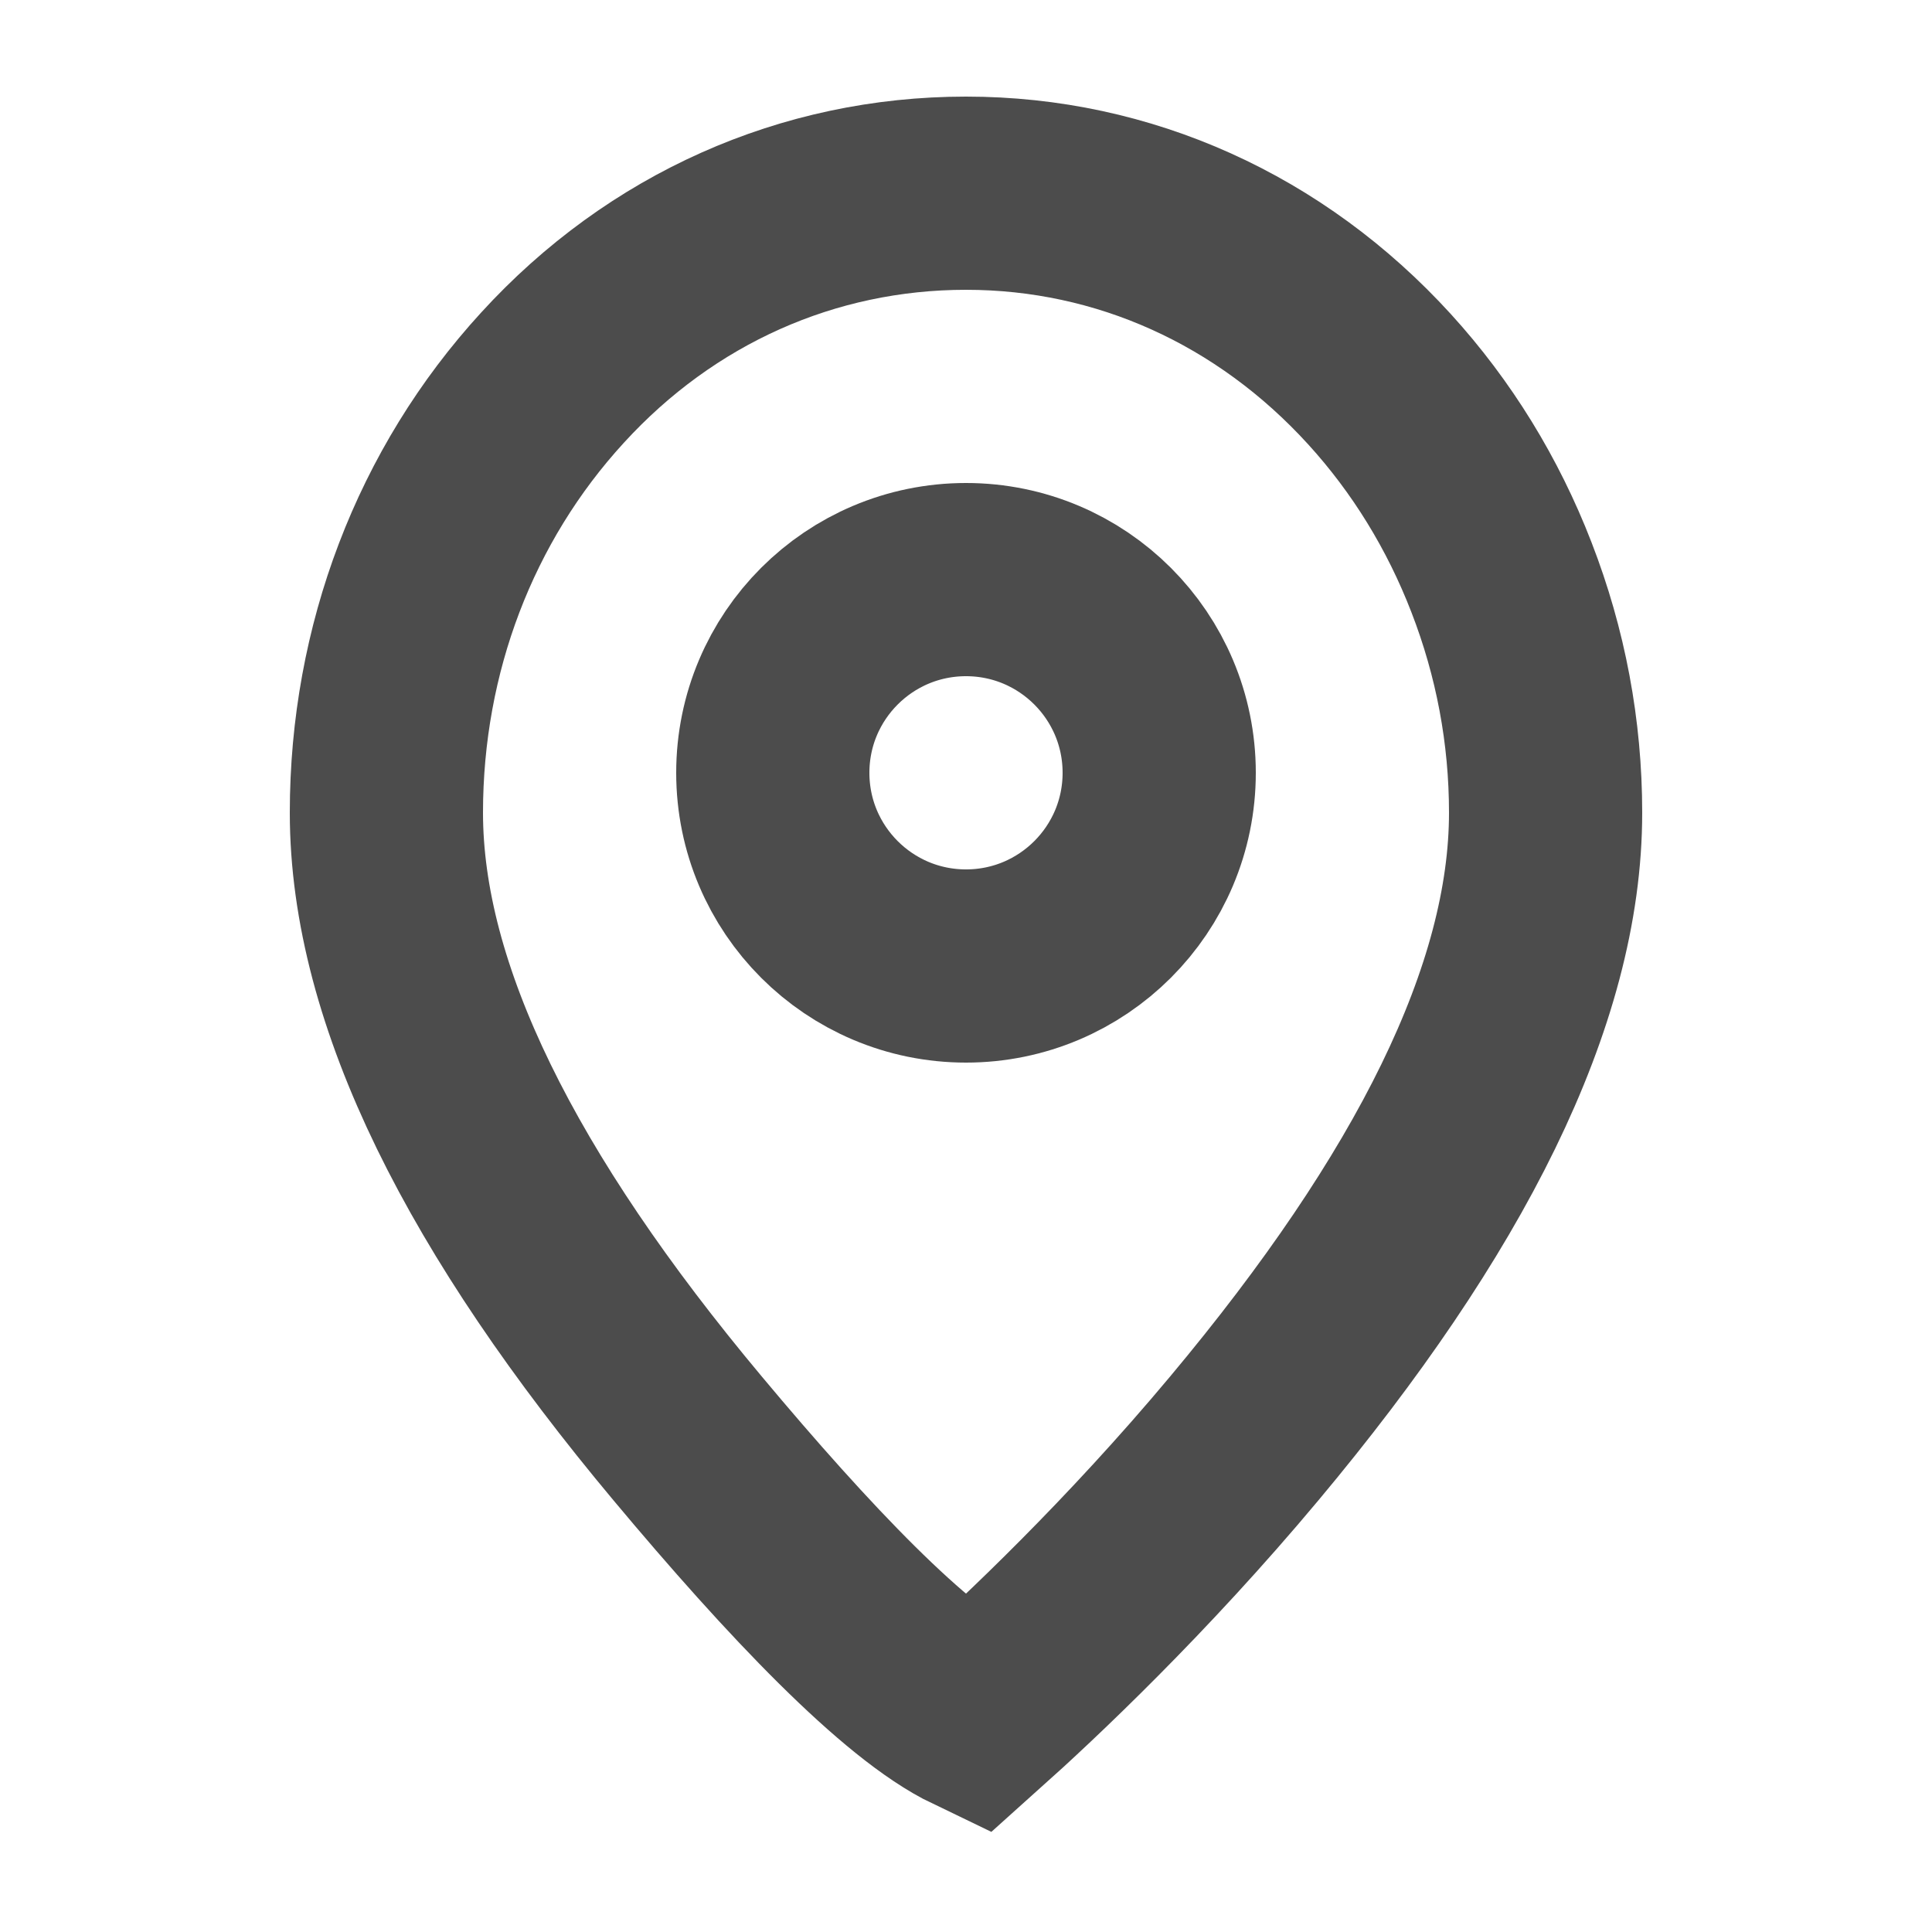
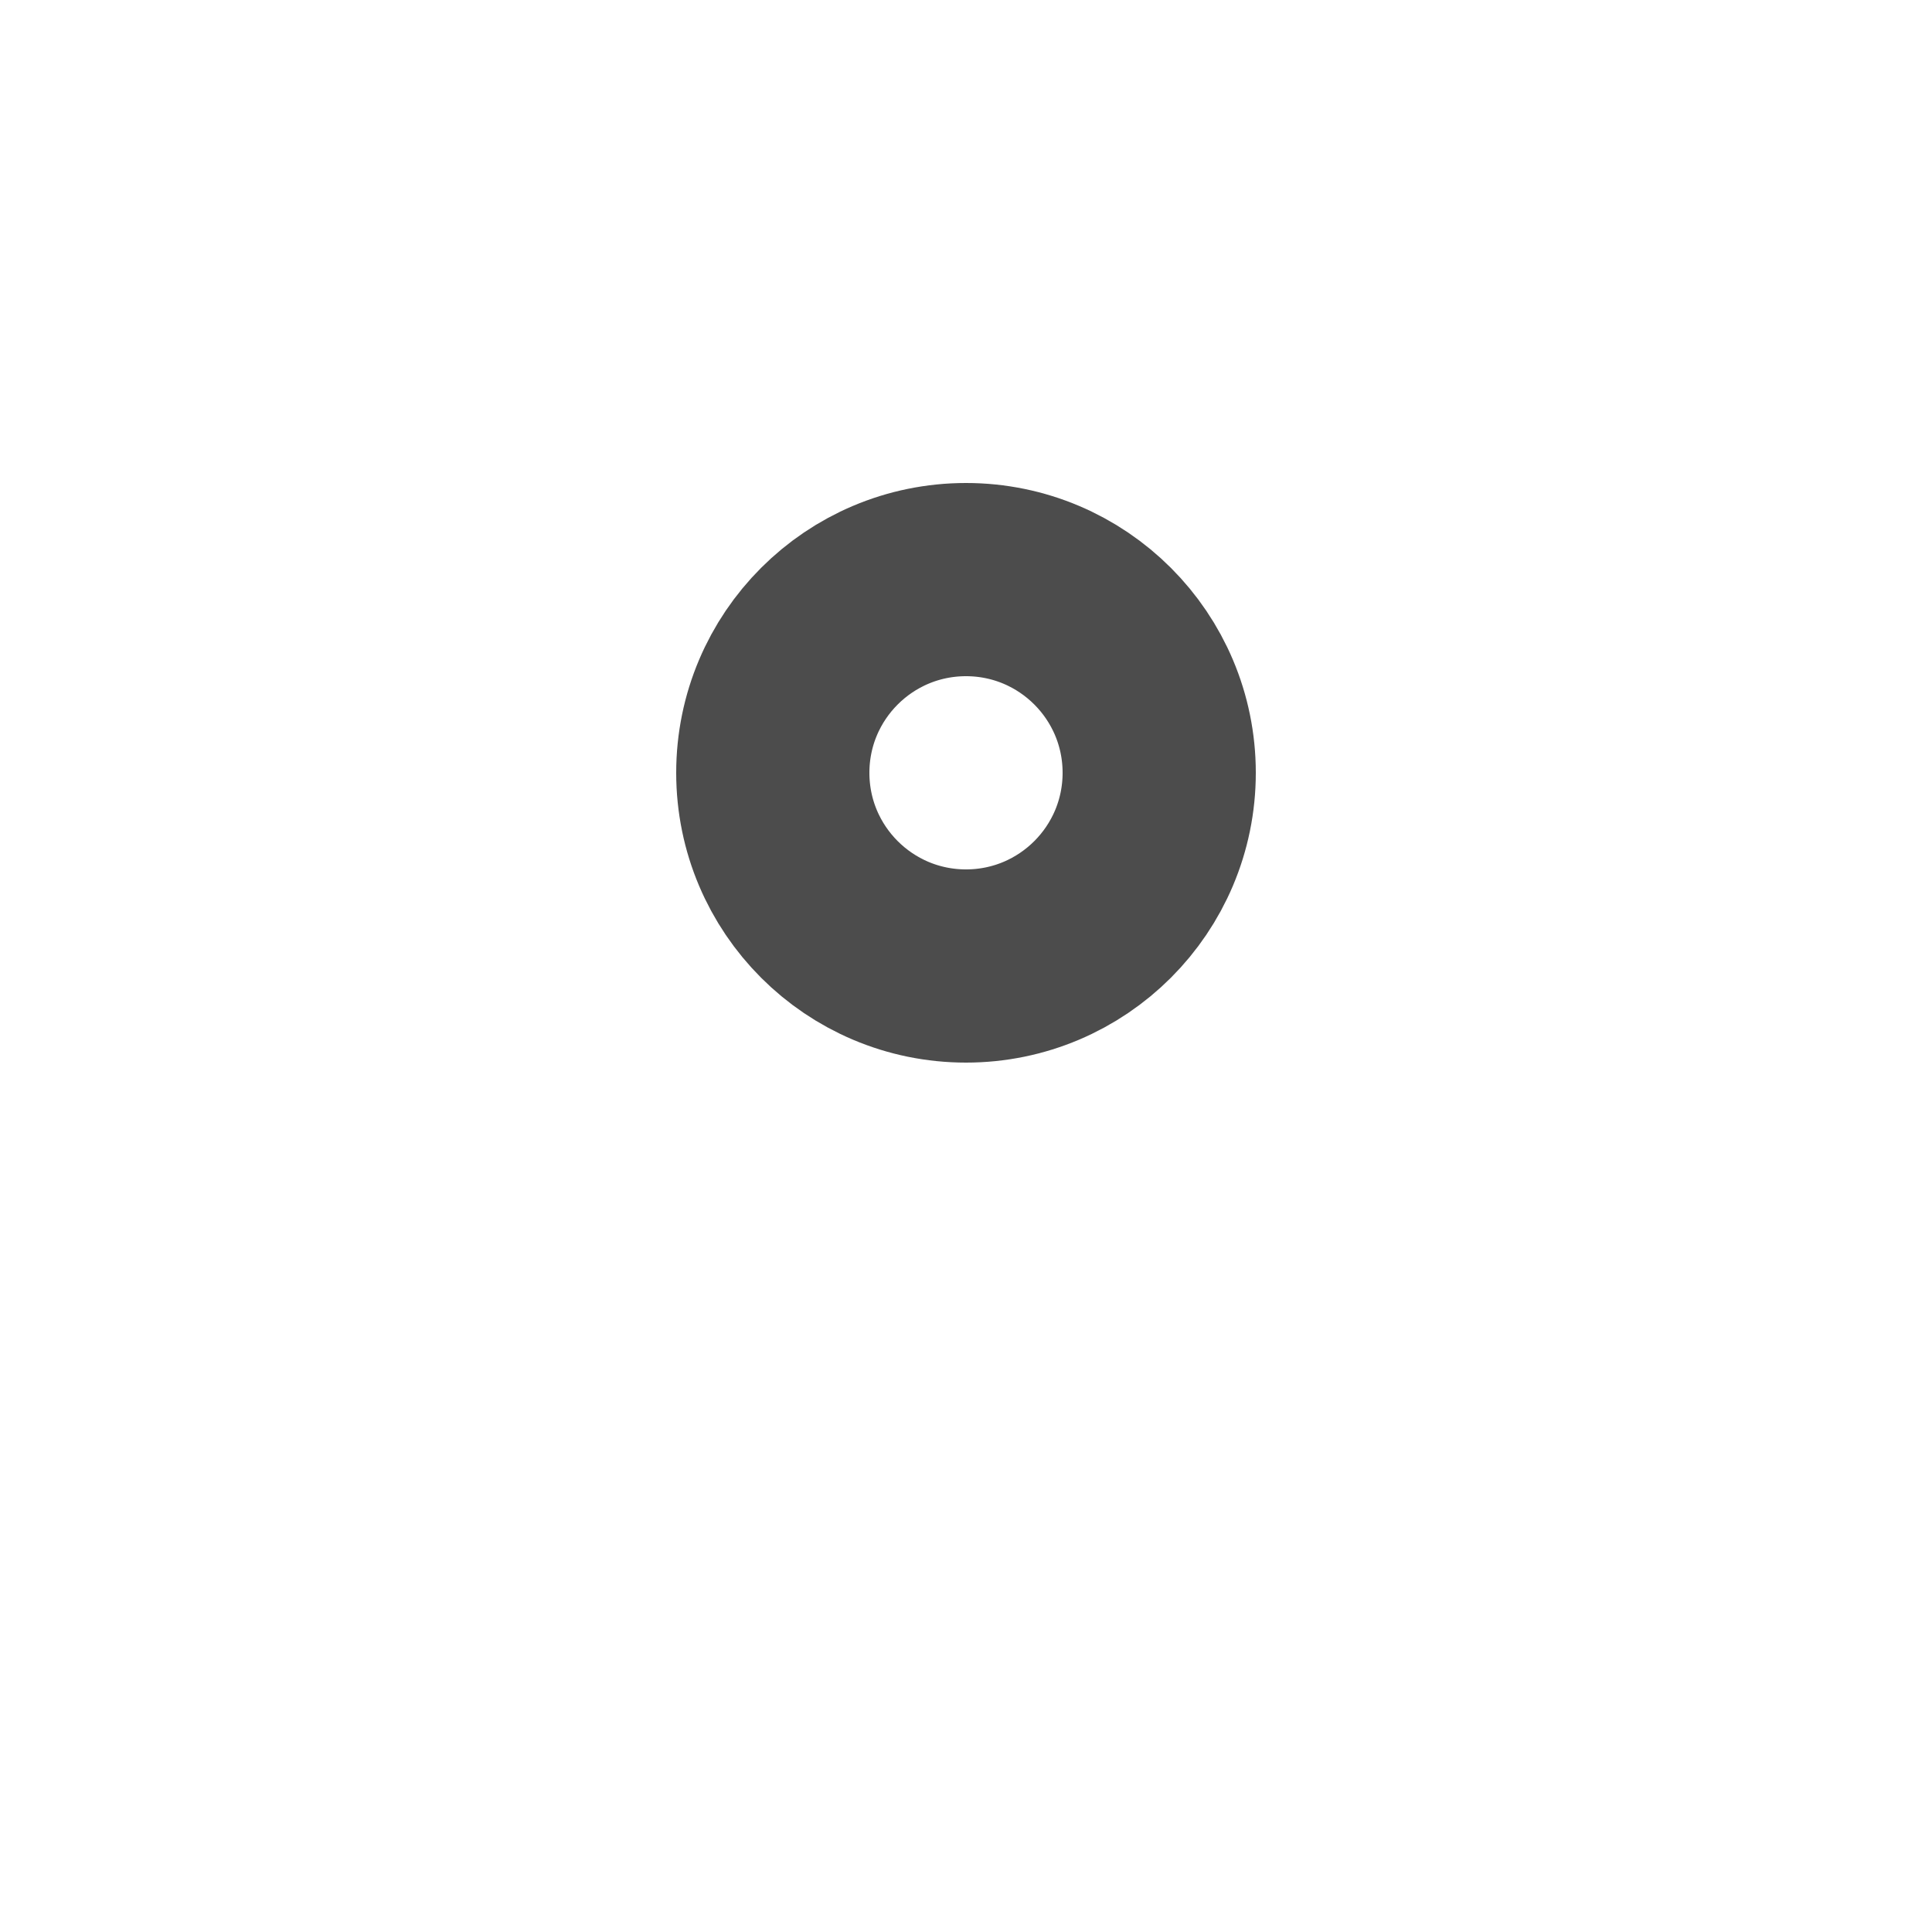
<svg xmlns="http://www.w3.org/2000/svg" width="20" height="20" viewBox="0 0 20 20">
  <g fill="none" fill-rule="evenodd" stroke="#000" stroke-width="2" opacity=".7">
-     <path d="M10 2c-1.637 0-3.157.68-4.28 1.909C4.607 5.123 4 6.723 4 8.413c0 1.89 1.094 4.058 3.118 6.477 1.15 1.376 2.26 2.54 2.975 2.883.564-.505 1.67-1.546 2.788-2.883C14.904 12.472 16 10.305 16 8.413c0-.836-.154-1.656-.457-2.437-.296-.765-.72-1.455-1.262-2.05C13.153 2.688 11.634 2 10 2z" />
    <circle cx="10" cy="8" r="2" />
  </g>
</svg>